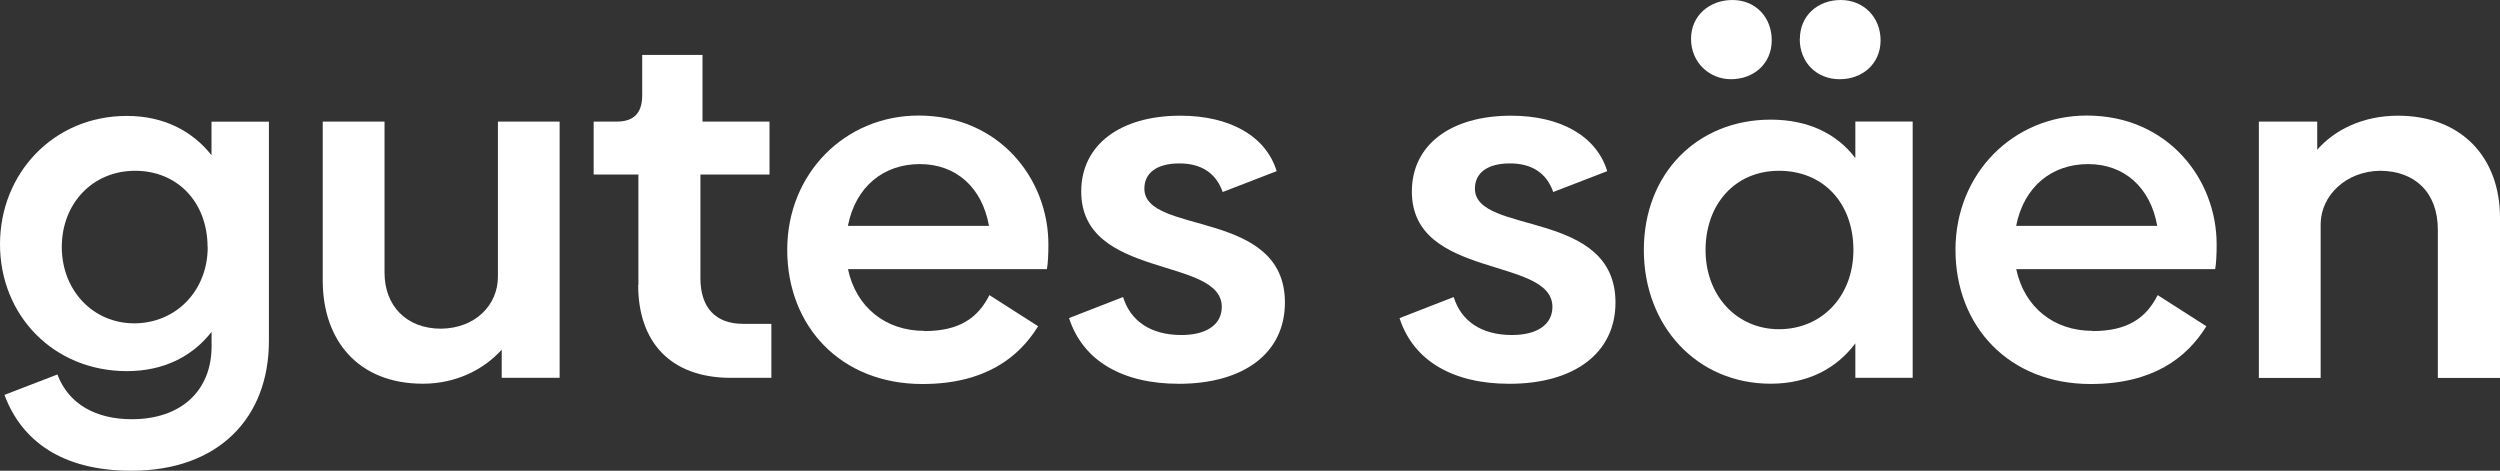
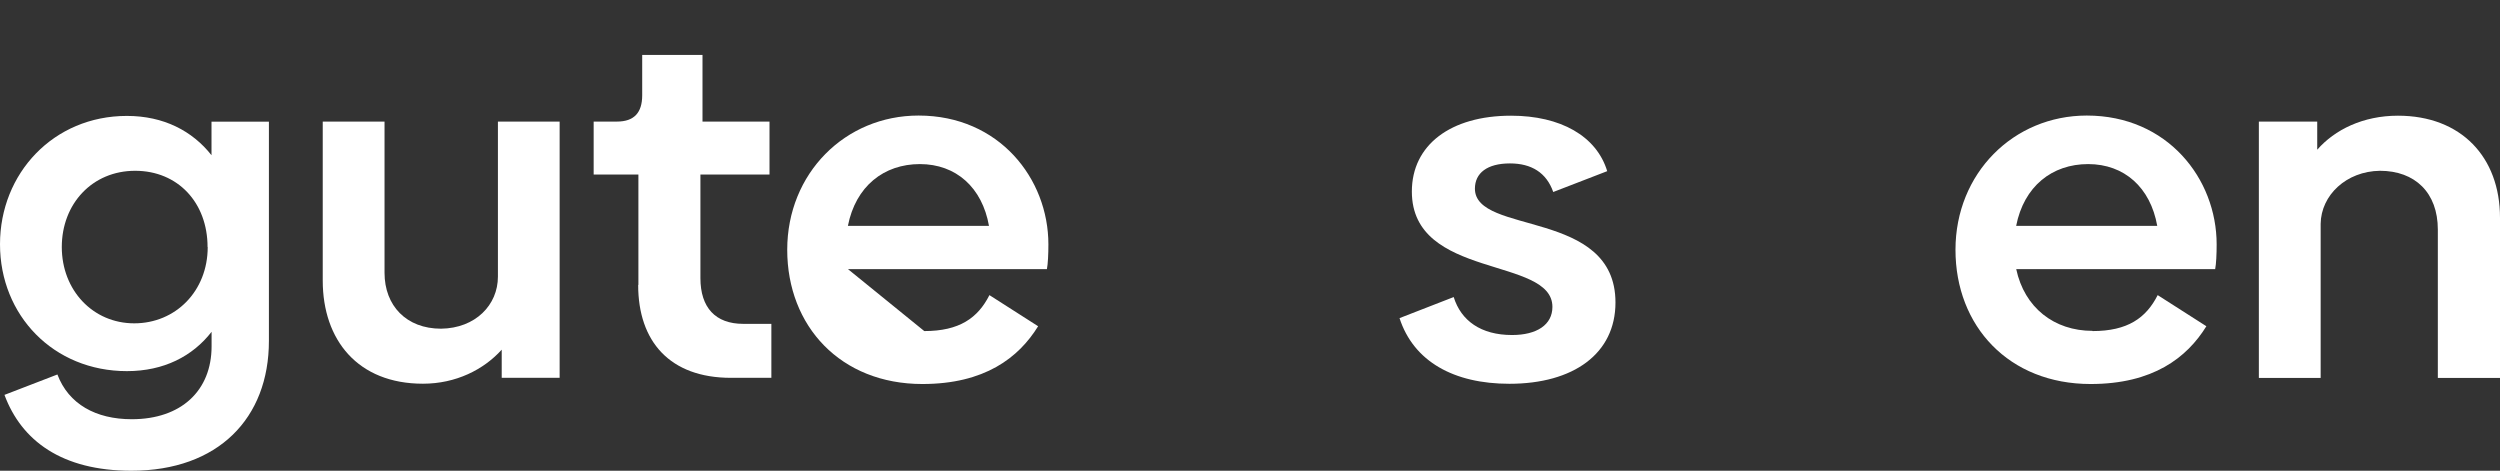
<svg xmlns="http://www.w3.org/2000/svg" id="Ebene_1" data-name="Ebene 1" viewBox="0 0 335.8 63.23">
  <rect x="0" y="0" width="335.8" height="63.23" fill="#333333" stroke="none" />
  <defs>
    <style>
      .cls-1 {
        fill: #fff;
      }
    </style>
  </defs>
  <path class="cls-1" d="M36.12,16.33v29.46c0,10.38-6.8,17.44-18.48,17.44-9.34,0-14.76-4.04-17.04-10.19l7.11-2.74c1.5,3.98,5.16,6.01,9.99,6.01,6.66,0,10.72-3.86,10.72-9.79v-1.95c-2.54,3.27-6.4,5.28-11.37,5.28C7.17,49.85,0,42.34,0,32.81S7.19,15.57,17.04,15.57c4.96,0,8.81,2.03,11.37,5.28v-4.51h7.7ZM27.88,33.18c0-5.95-3.98-10.24-9.73-10.24s-9.85,4.43-9.85,10.24,4.18,10.25,9.73,10.25,9.87-4.32,9.87-10.25" />
  <path class="cls-1" d="M75.17,16.33v34.42h-7.78v-3.78c-2.42,2.68-6.15,4.57-10.58,4.57-8.75,0-13.46-5.87-13.46-13.85v-21.36h8.3v20.31c0,4.43,2.94,7.51,7.59,7.51,4.63-.06,7.64-3.19,7.64-6.99v-20.83h8.3Z" />
  <path class="cls-1" d="M85.75,38.26v-14.82h-6.01v-7.11h3.13c2.29,0,3.39-1.18,3.39-3.53v-5.42h8.1v8.95h9v7.11h-9.28v13.91c0,3.98,2.03,6.15,5.75,6.15h3.78v7.25h-5.42c-8.24,0-12.47-4.91-12.47-12.47" />
-   <path class="cls-1" d="M124.15,44.47c4.71,0,7.19-1.75,8.75-4.83l6.54,4.18c-2.62,4.24-7.19,7.76-15.55,7.76-10.97,0-18.15-7.76-18.15-18.03s7.78-18.03,17.64-18.03c10.84,0,17.44,8.49,17.44,17.3,0,1.3-.06,2.62-.2,3.33h-26.72c1.1,5.16,5.08,8.29,10.25,8.29M132.84,30.34c-.91-5.16-4.43-8.3-9.28-8.3s-8.63,2.99-9.67,8.3h18.95Z" />
-   <path class="cls-1" d="M143.6,42.72l7.25-2.82c.99,3.19,3.67,5.1,7.84,5.1,3.33,0,5.42-1.38,5.42-3.78,0-6.8-18.88-3.66-18.88-15.49,0-6.27,5.22-10.19,13.32-10.19,6.66,0,11.49,2.74,12.93,7.45l-7.25,2.8c-.91-2.6-2.94-3.84-5.81-3.84-3.07,0-4.71,1.3-4.71,3.39,0,6.27,18.88,2.68,18.88,15.29,0,6.86-5.61,10.92-14.24,10.92-7.45,0-12.87-2.99-14.76-8.83" />
+   <path class="cls-1" d="M124.15,44.47c4.71,0,7.19-1.75,8.75-4.83l6.54,4.18c-2.62,4.24-7.19,7.76-15.55,7.76-10.97,0-18.15-7.76-18.15-18.03s7.78-18.03,17.64-18.03c10.84,0,17.44,8.49,17.44,17.3,0,1.3-.06,2.62-.2,3.33h-26.72M132.84,30.34c-.91-5.16-4.43-8.3-9.28-8.3s-8.63,2.99-9.67,8.3h18.95Z" />
  <path class="cls-1" d="M188.01,42.72l7.25-2.82c.99,3.19,3.67,5.1,7.84,5.1,3.33,0,5.42-1.38,5.42-3.78,0-6.8-18.88-3.66-18.88-15.49,0-6.27,5.22-10.19,13.32-10.19,6.66,0,11.49,2.74,12.92,7.45l-7.25,2.8c-.91-2.6-2.93-3.84-5.81-3.84-3.07,0-4.71,1.3-4.71,3.39,0,6.27,18.88,2.68,18.88,15.29,0,6.86-5.62,10.92-14.25,10.92-7.45,0-12.87-2.99-14.76-8.83" />
-   <path class="cls-1" d="M256.91,16.33v34.42h-7.7v-4.63c-2.54,3.39-6.4,5.42-11.37,5.42-9.87,0-17.04-7.7-17.04-17.97s7.19-17.5,17.04-17.5c4.96,0,8.83,1.83,11.37,5.16v-4.91h7.7ZM227.14,5.22c0-3.13,2.48-5.22,5.56-5.22s5.28,2.29,5.28,5.42-2.42,5.22-5.48,5.22c-2.88,0-5.36-2.23-5.36-5.42ZM248.95,33.58c0-6.33-4.06-10.64-9.99-10.64s-9.87,4.51-9.87,10.64,4.18,10.64,9.87,10.64,9.99-4.37,9.99-10.64ZM241.76,5.22c0-3.13,2.42-5.22,5.48-5.22s5.36,2.29,5.36,5.42-2.42,5.22-5.5,5.22-5.36-2.23-5.36-5.42" />
  <path class="cls-1" d="M281.07,44.47c4.71,0,7.19-1.75,8.75-4.83l6.54,4.18c-2.62,4.24-7.19,7.76-15.55,7.76-10.97,0-18.15-7.76-18.15-18.03s7.78-18.03,17.64-18.03c10.84,0,17.44,8.49,17.44,17.3,0,1.3-.06,2.62-.2,3.33h-26.72c1.1,5.16,5.08,8.29,10.25,8.29M289.76,30.34c-.91-5.16-4.43-8.3-9.28-8.3s-8.63,2.99-9.67,8.3h18.95Z" />
  <path class="cls-1" d="M335.8,29.26v21.5h-8.35v-19.92c0-4.97-3.07-7.9-7.78-7.9-4.51.06-7.9,3.27-7.96,7.11v20.71h-8.3V16.33h7.84v3.78c2.34-2.68,6.15-4.57,10.84-4.57,8.49,0,13.71,5.56,13.71,13.71Z" />
</svg>